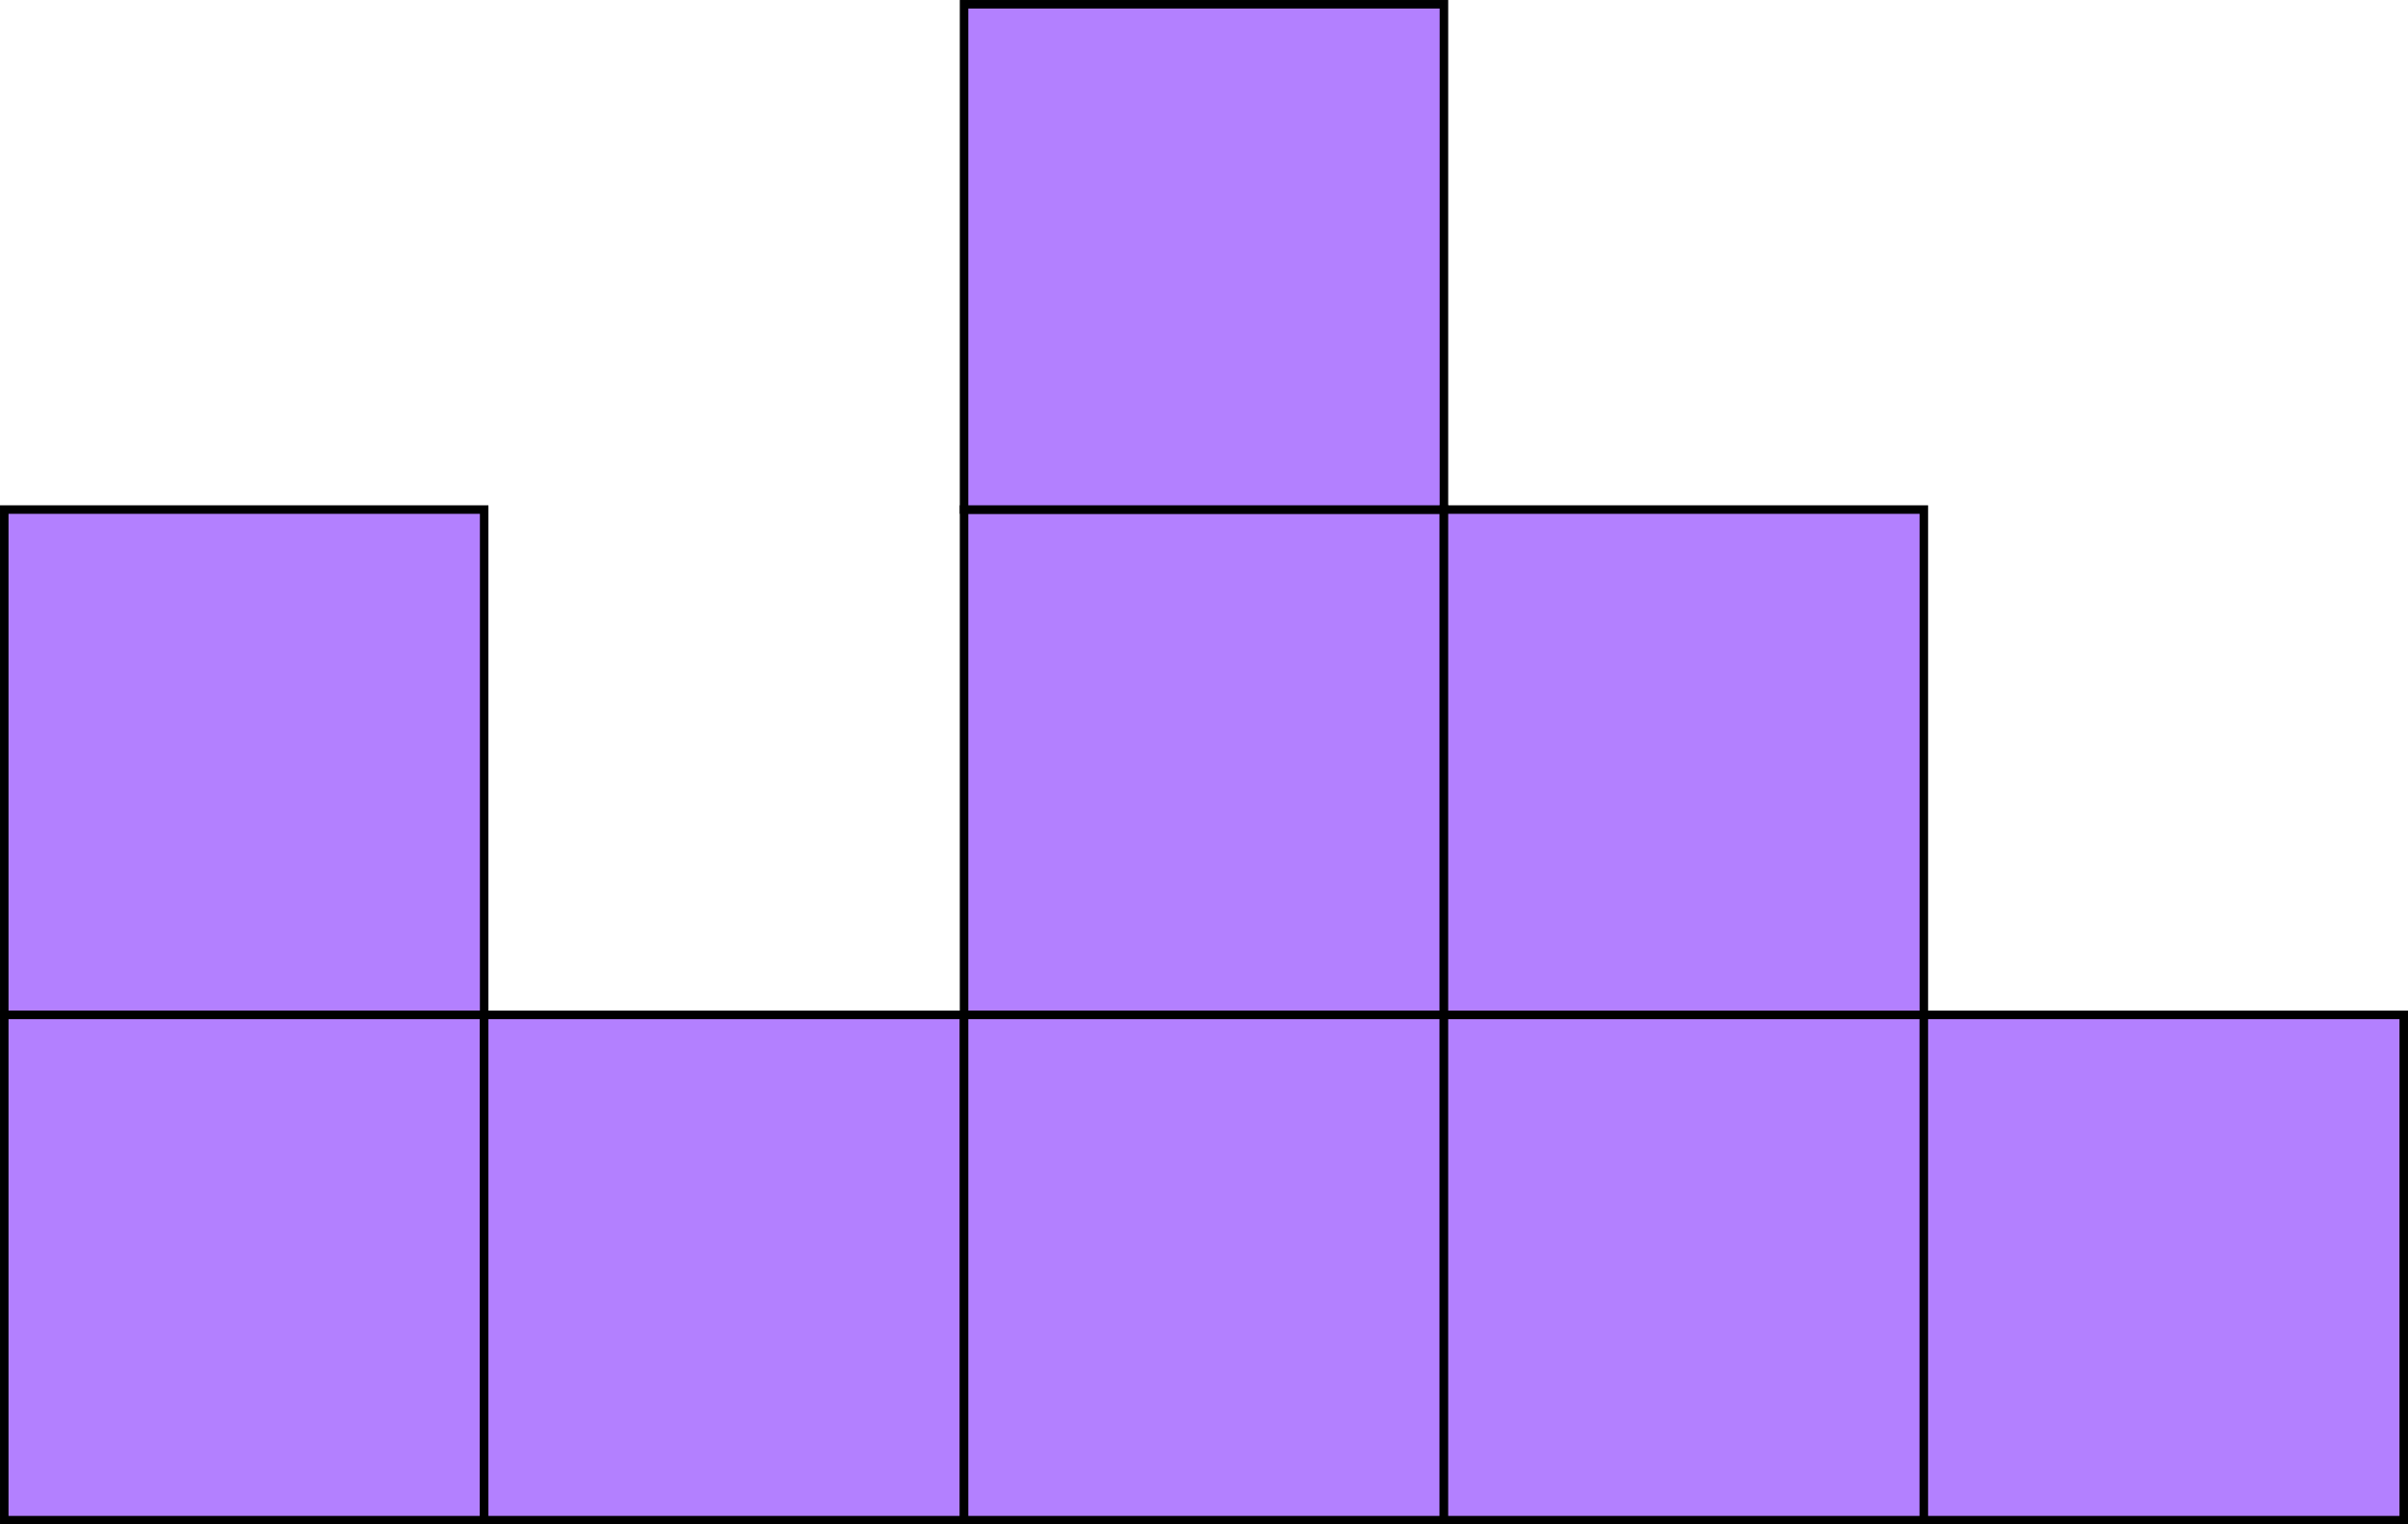
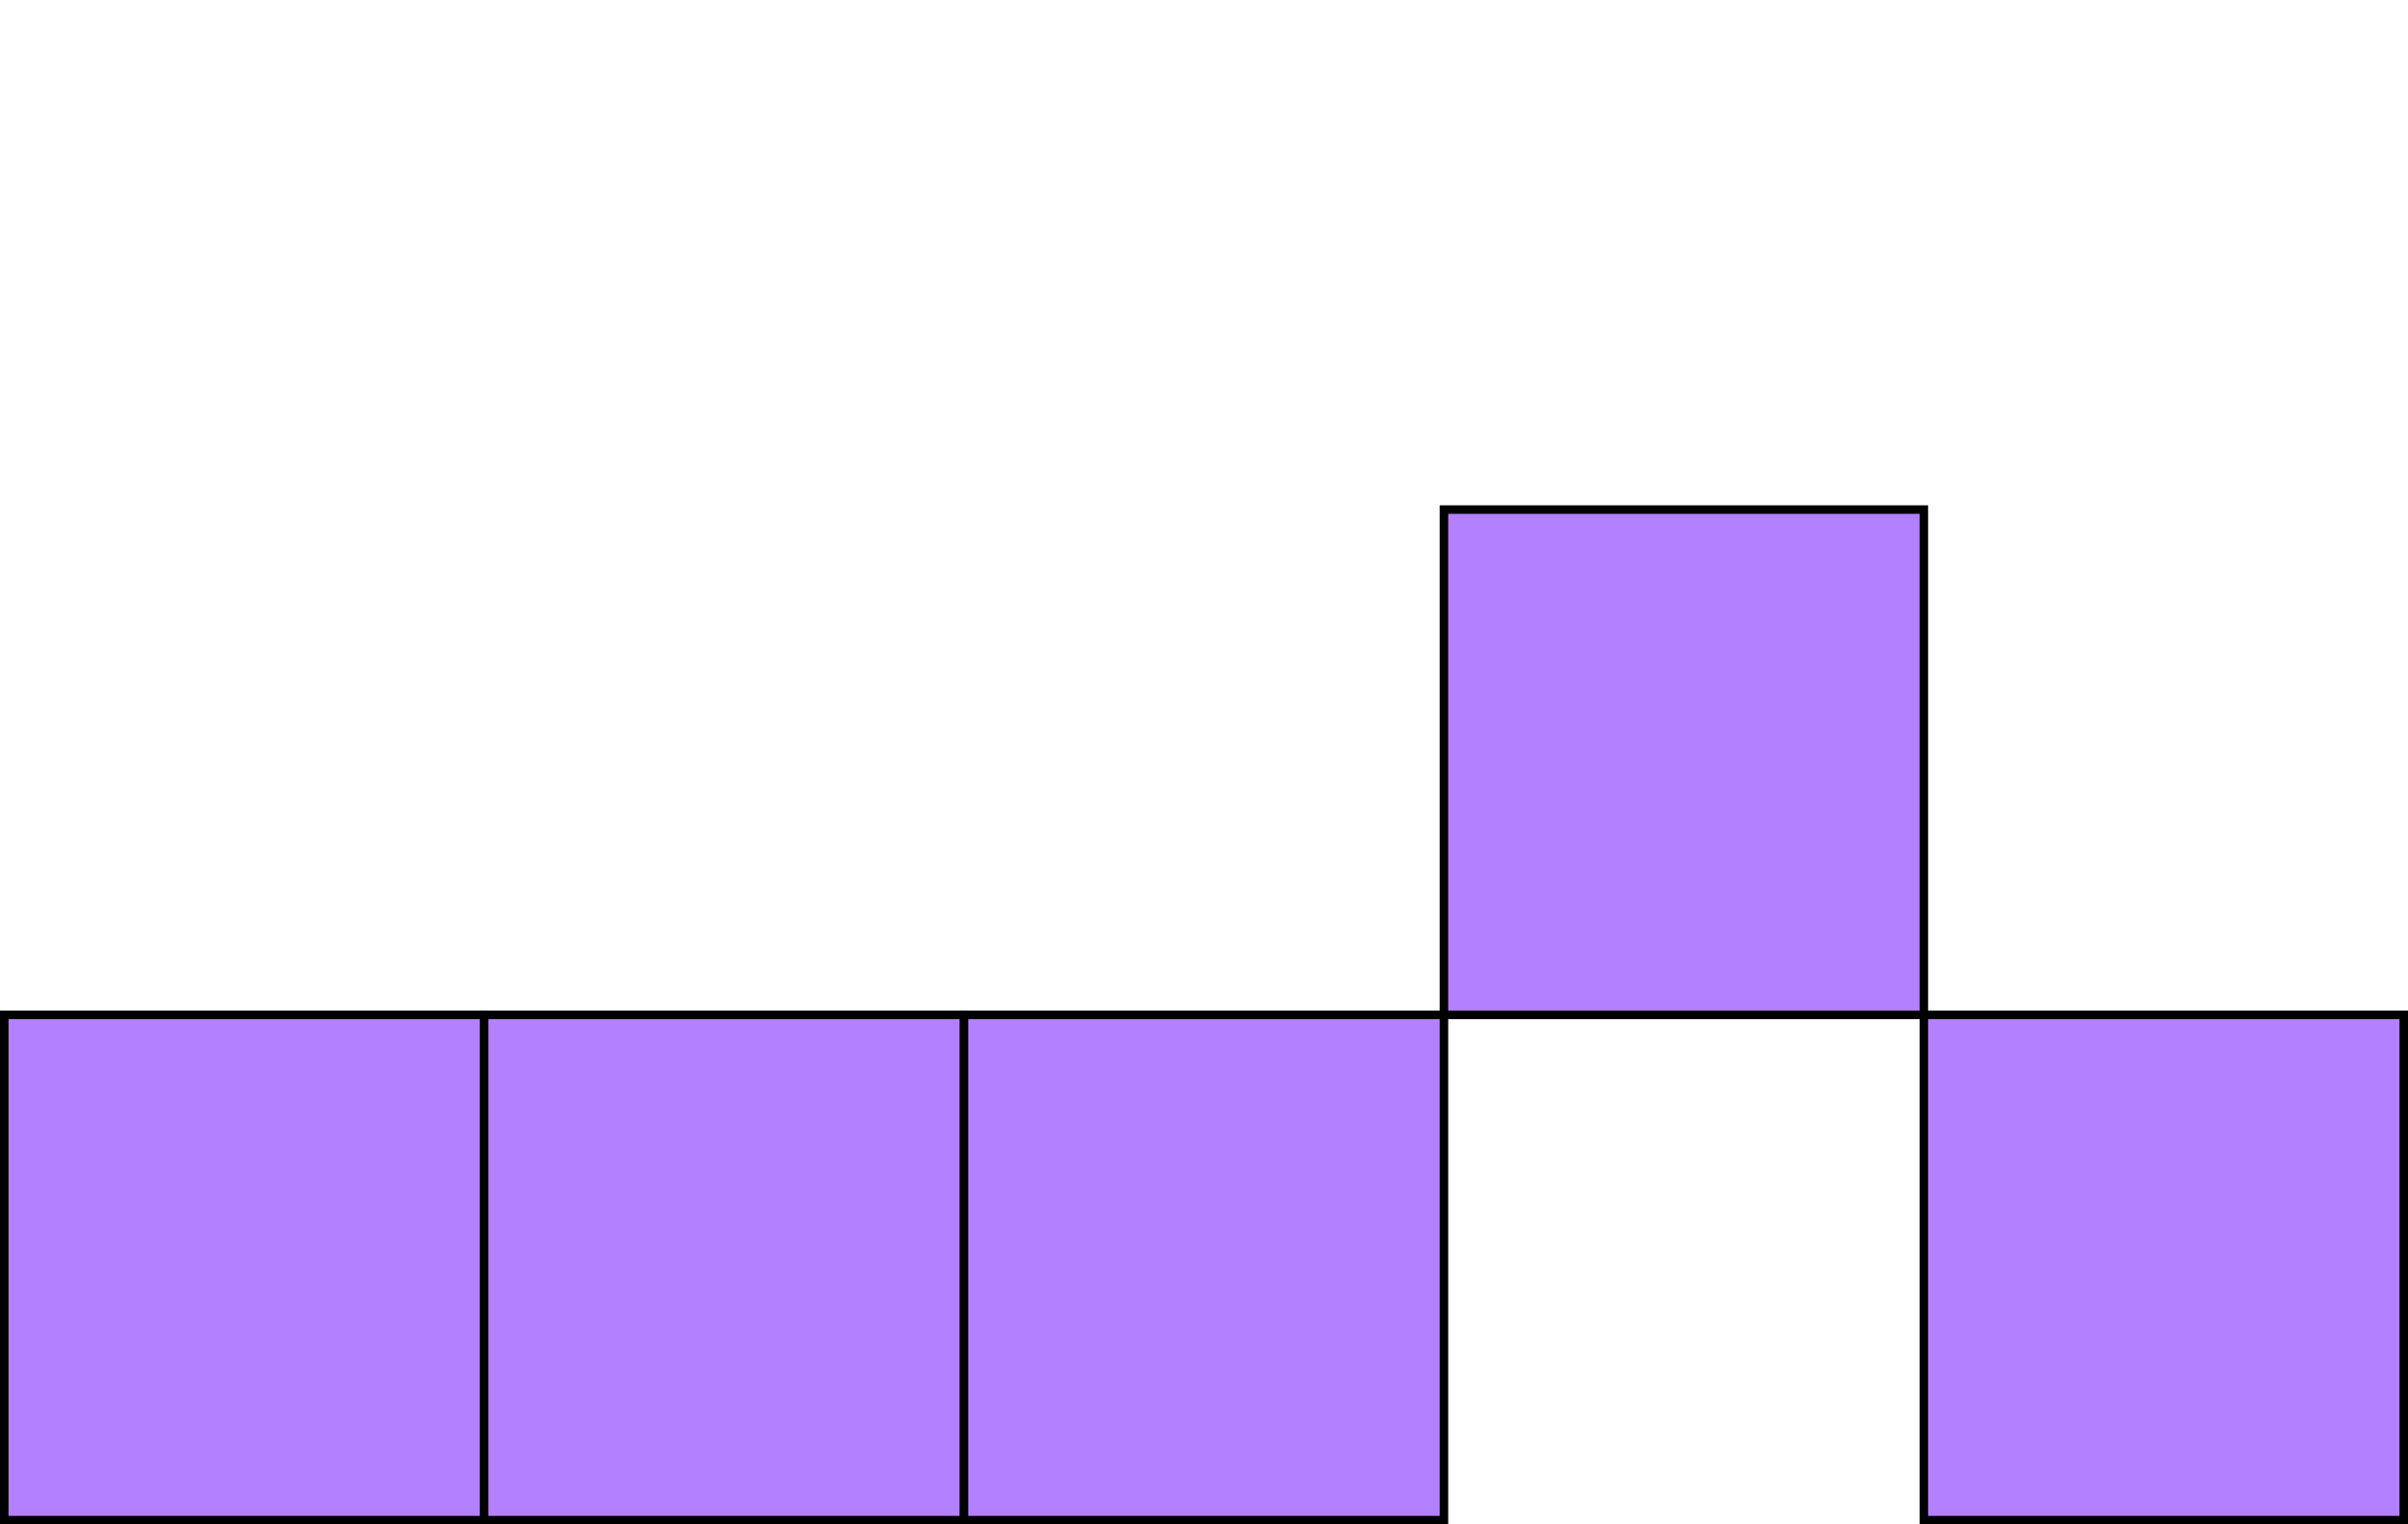
<svg xmlns="http://www.w3.org/2000/svg" xmlns:ns1="http://www.inkscape.org/namespaces/inkscape" xmlns:ns2="http://sodipodi.sourceforge.net/DTD/sodipodi-0.dtd" width="123.653mm" height="78.27mm" viewBox="0 0 123.653 78.27" version="1.1" id="svg2754" ns1:version="1.0.2-2 (e86c870879, 2021-01-15)" ns2:docname="41d.svg">
  <defs id="defs2748" />
  <ns2:namedview id="base" pagecolor="#ffffff" bordercolor="#666666" borderopacity="1.0" ns1:pageopacity="0.0" ns1:pageshadow="2" ns1:zoom="0.35" ns1:cx="250.81743" ns1:cy="407.91139" ns1:document-units="mm" ns1:current-layer="layer1" ns1:document-rotation="0" showgrid="false" ns1:window-width="1267" ns1:window-height="728" ns1:window-x="83" ns1:window-y="0" ns1:window-maximized="0" fit-margin-top="0" fit-margin-left="0" fit-margin-right="0" fit-margin-bottom="0" />
  <g ns1:label="Layer 1" ns1:groupmode="layer" id="layer1" transform="translate(-39.471,-40.24)">
-     <rect style="fill:#b380ff;fill-opacity:1;stroke:#000000;stroke-width:0.437;stroke-miterlimit:4;stroke-dasharray:none;stroke-opacity:1" id="rect2500-1-86" width="24.643" height="25.944" x="39.69" y="66.403" />
    <rect style="fill:#b380ff;fill-opacity:1;stroke:#000000;stroke-width:0.437;stroke-miterlimit:4;stroke-dasharray:none;stroke-opacity:1" id="rect2500-11-9" width="24.643" height="25.944" x="39.69" y="92.347" />
-     <rect style="fill:#b380ff;fill-opacity:1;stroke:#000000;stroke-width:0.437;stroke-miterlimit:4;stroke-dasharray:none;stroke-opacity:1" id="rect2500-9-52" width="24.643" height="25.944" x="88.976" y="66.403" />
    <rect style="fill:#b380ff;fill-opacity:1;stroke:#000000;stroke-width:0.437;stroke-miterlimit:4;stroke-dasharray:none;stroke-opacity:1" id="rect2500-3-8" width="24.643" height="25.944" x="64.333" y="92.347" />
    <rect style="fill:#b380ff;fill-opacity:1;stroke:#000000;stroke-width:0.437;stroke-miterlimit:4;stroke-dasharray:none;stroke-opacity:1" id="rect2500-2-5" width="24.643" height="25.944" x="88.976" y="92.347" />
-     <rect style="fill:#b380ff;fill-opacity:1;stroke:#000000;stroke-width:0.437;stroke-miterlimit:4;stroke-dasharray:none;stroke-opacity:1" id="rect2500-61-9" width="24.643" height="25.944" x="113.619" y="92.347" />
    <rect style="fill:#b380ff;fill-opacity:1;stroke:#000000;stroke-width:0.437;stroke-miterlimit:4;stroke-dasharray:none;stroke-opacity:1" id="rect2500-39-4" width="24.643" height="25.944" x="138.262" y="92.347" />
-     <rect style="fill:#b380ff;fill-opacity:1;stroke:#000000;stroke-width:0.437;stroke-miterlimit:4;stroke-dasharray:none;stroke-opacity:1" id="rect2500-9-1-7" width="24.643" height="25.944" x="88.976" y="40.459" />
    <rect style="fill:#b380ff;fill-opacity:1;stroke:#000000;stroke-width:0.437;stroke-miterlimit:4;stroke-dasharray:none;stroke-opacity:1" id="rect2500-9-1-4" width="24.643" height="25.944" x="113.619" y="66.403" />
  </g>
</svg>